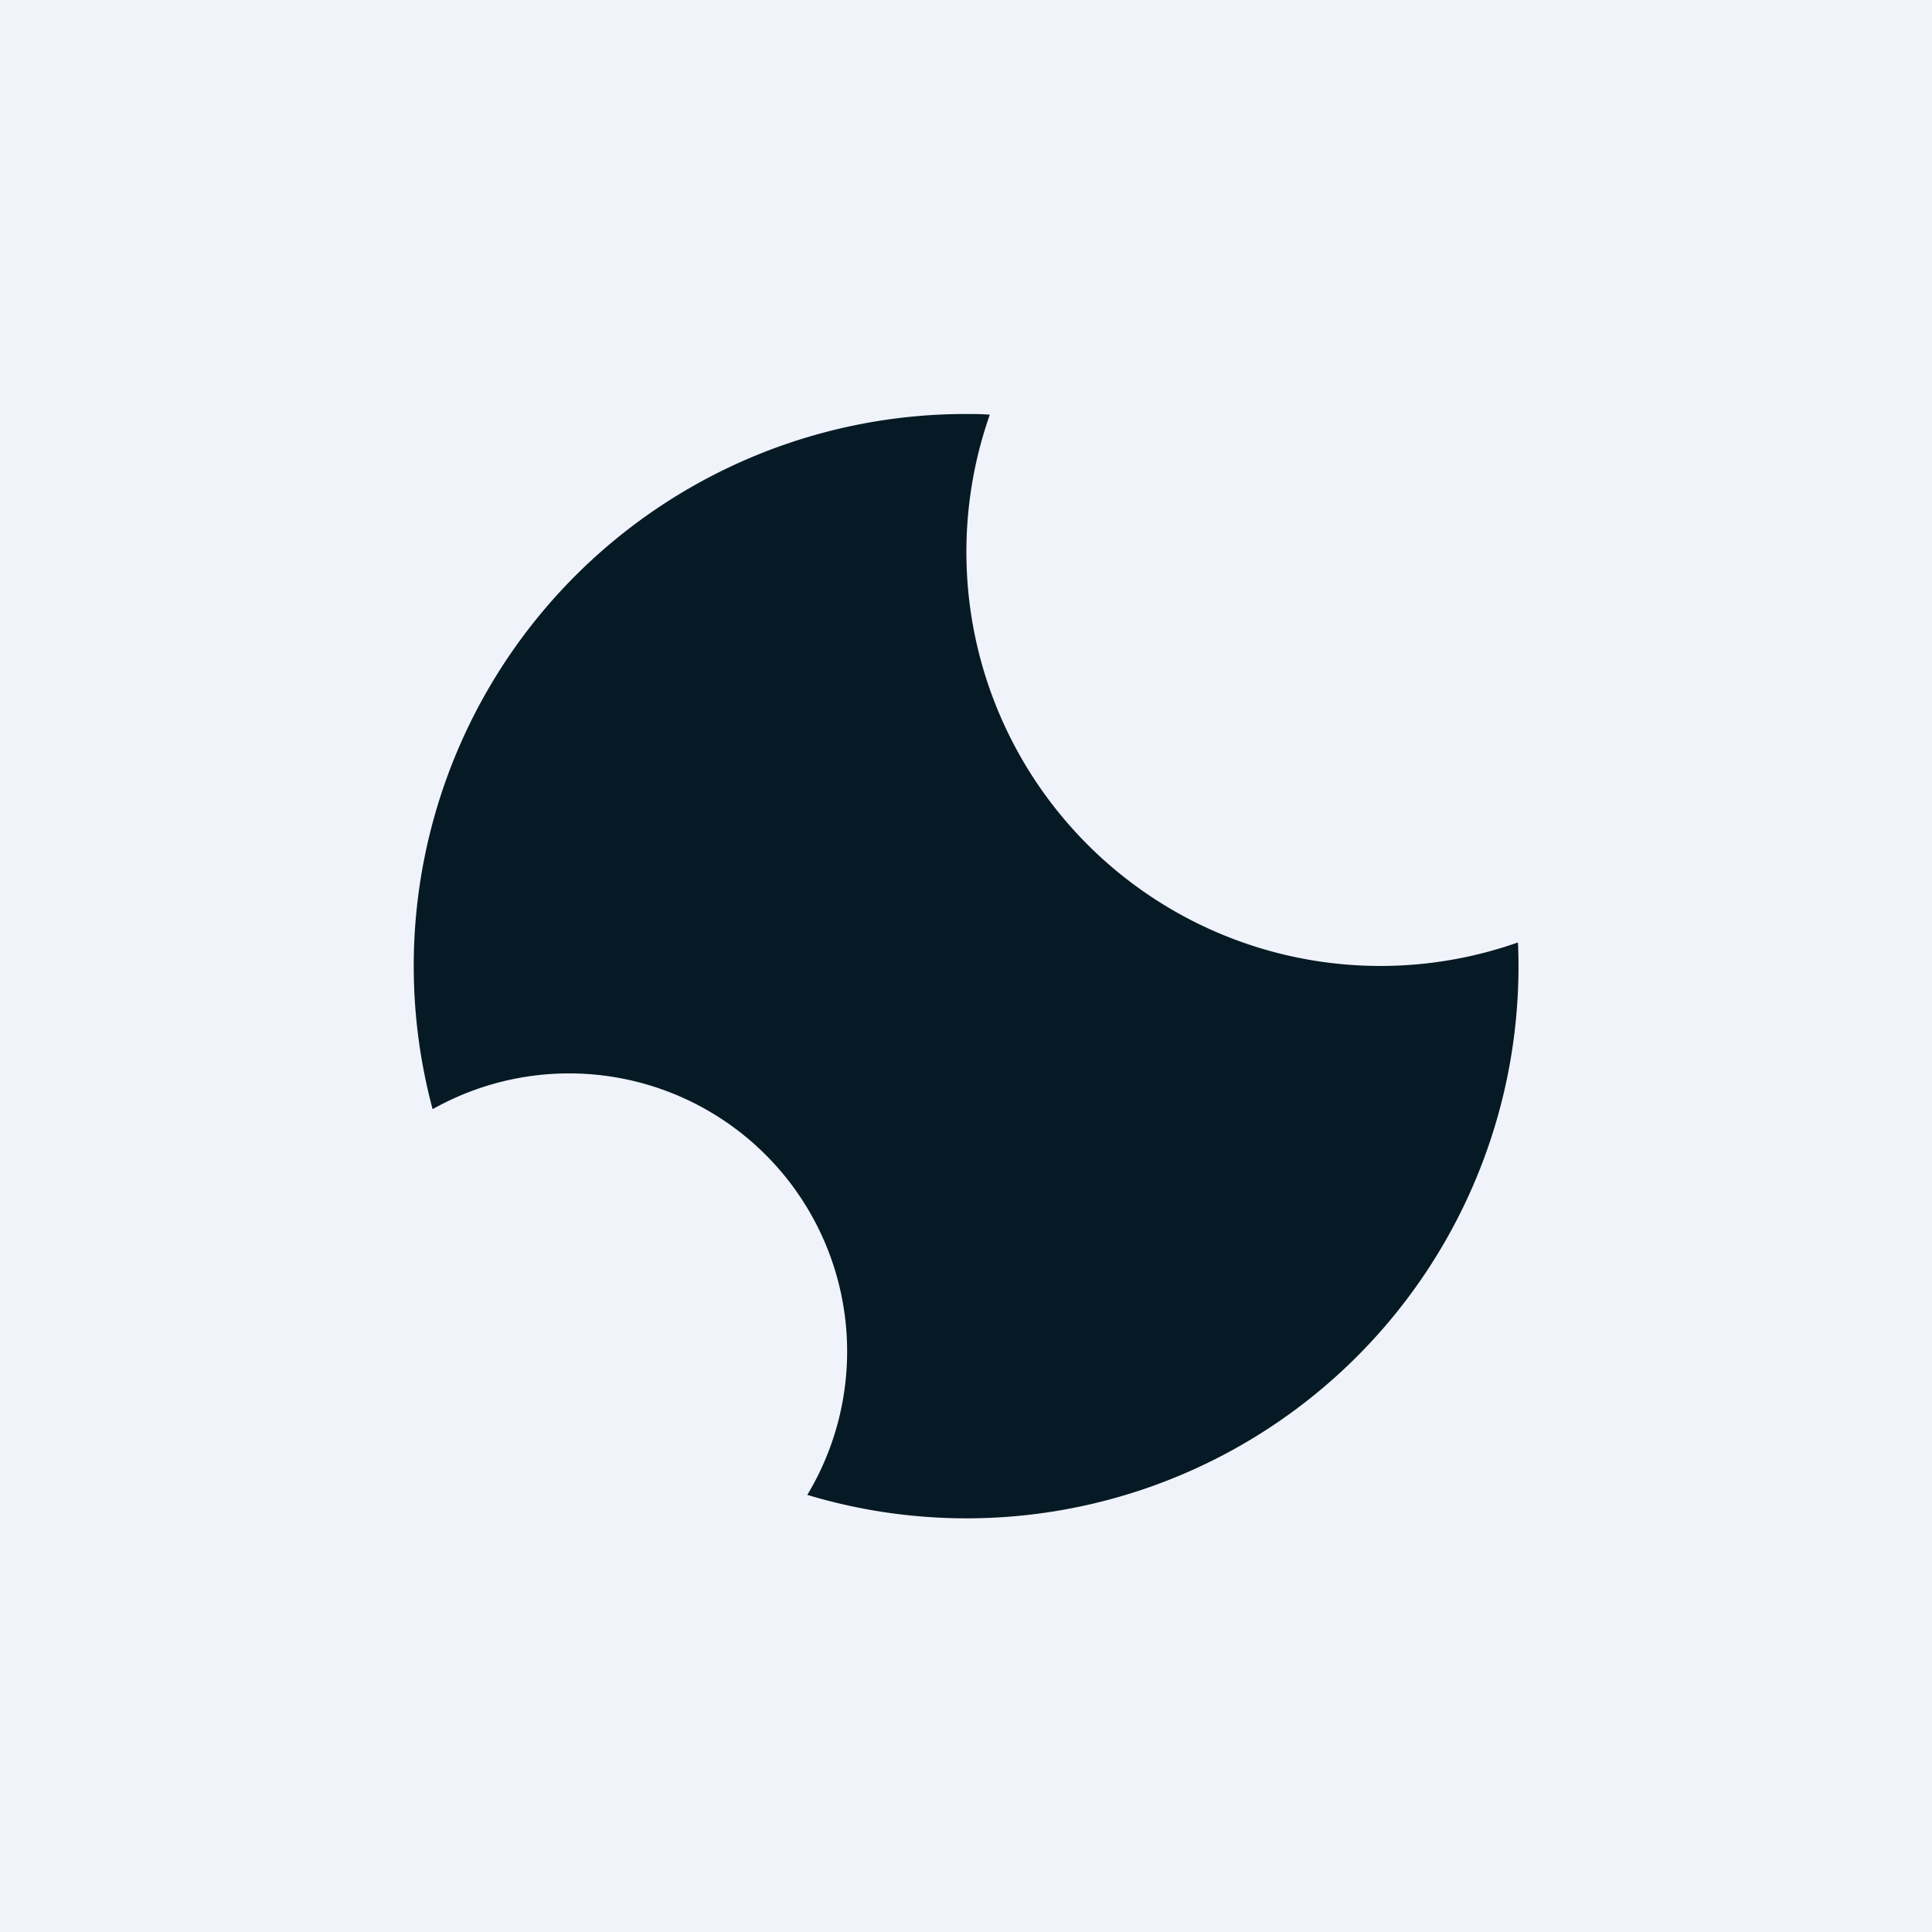
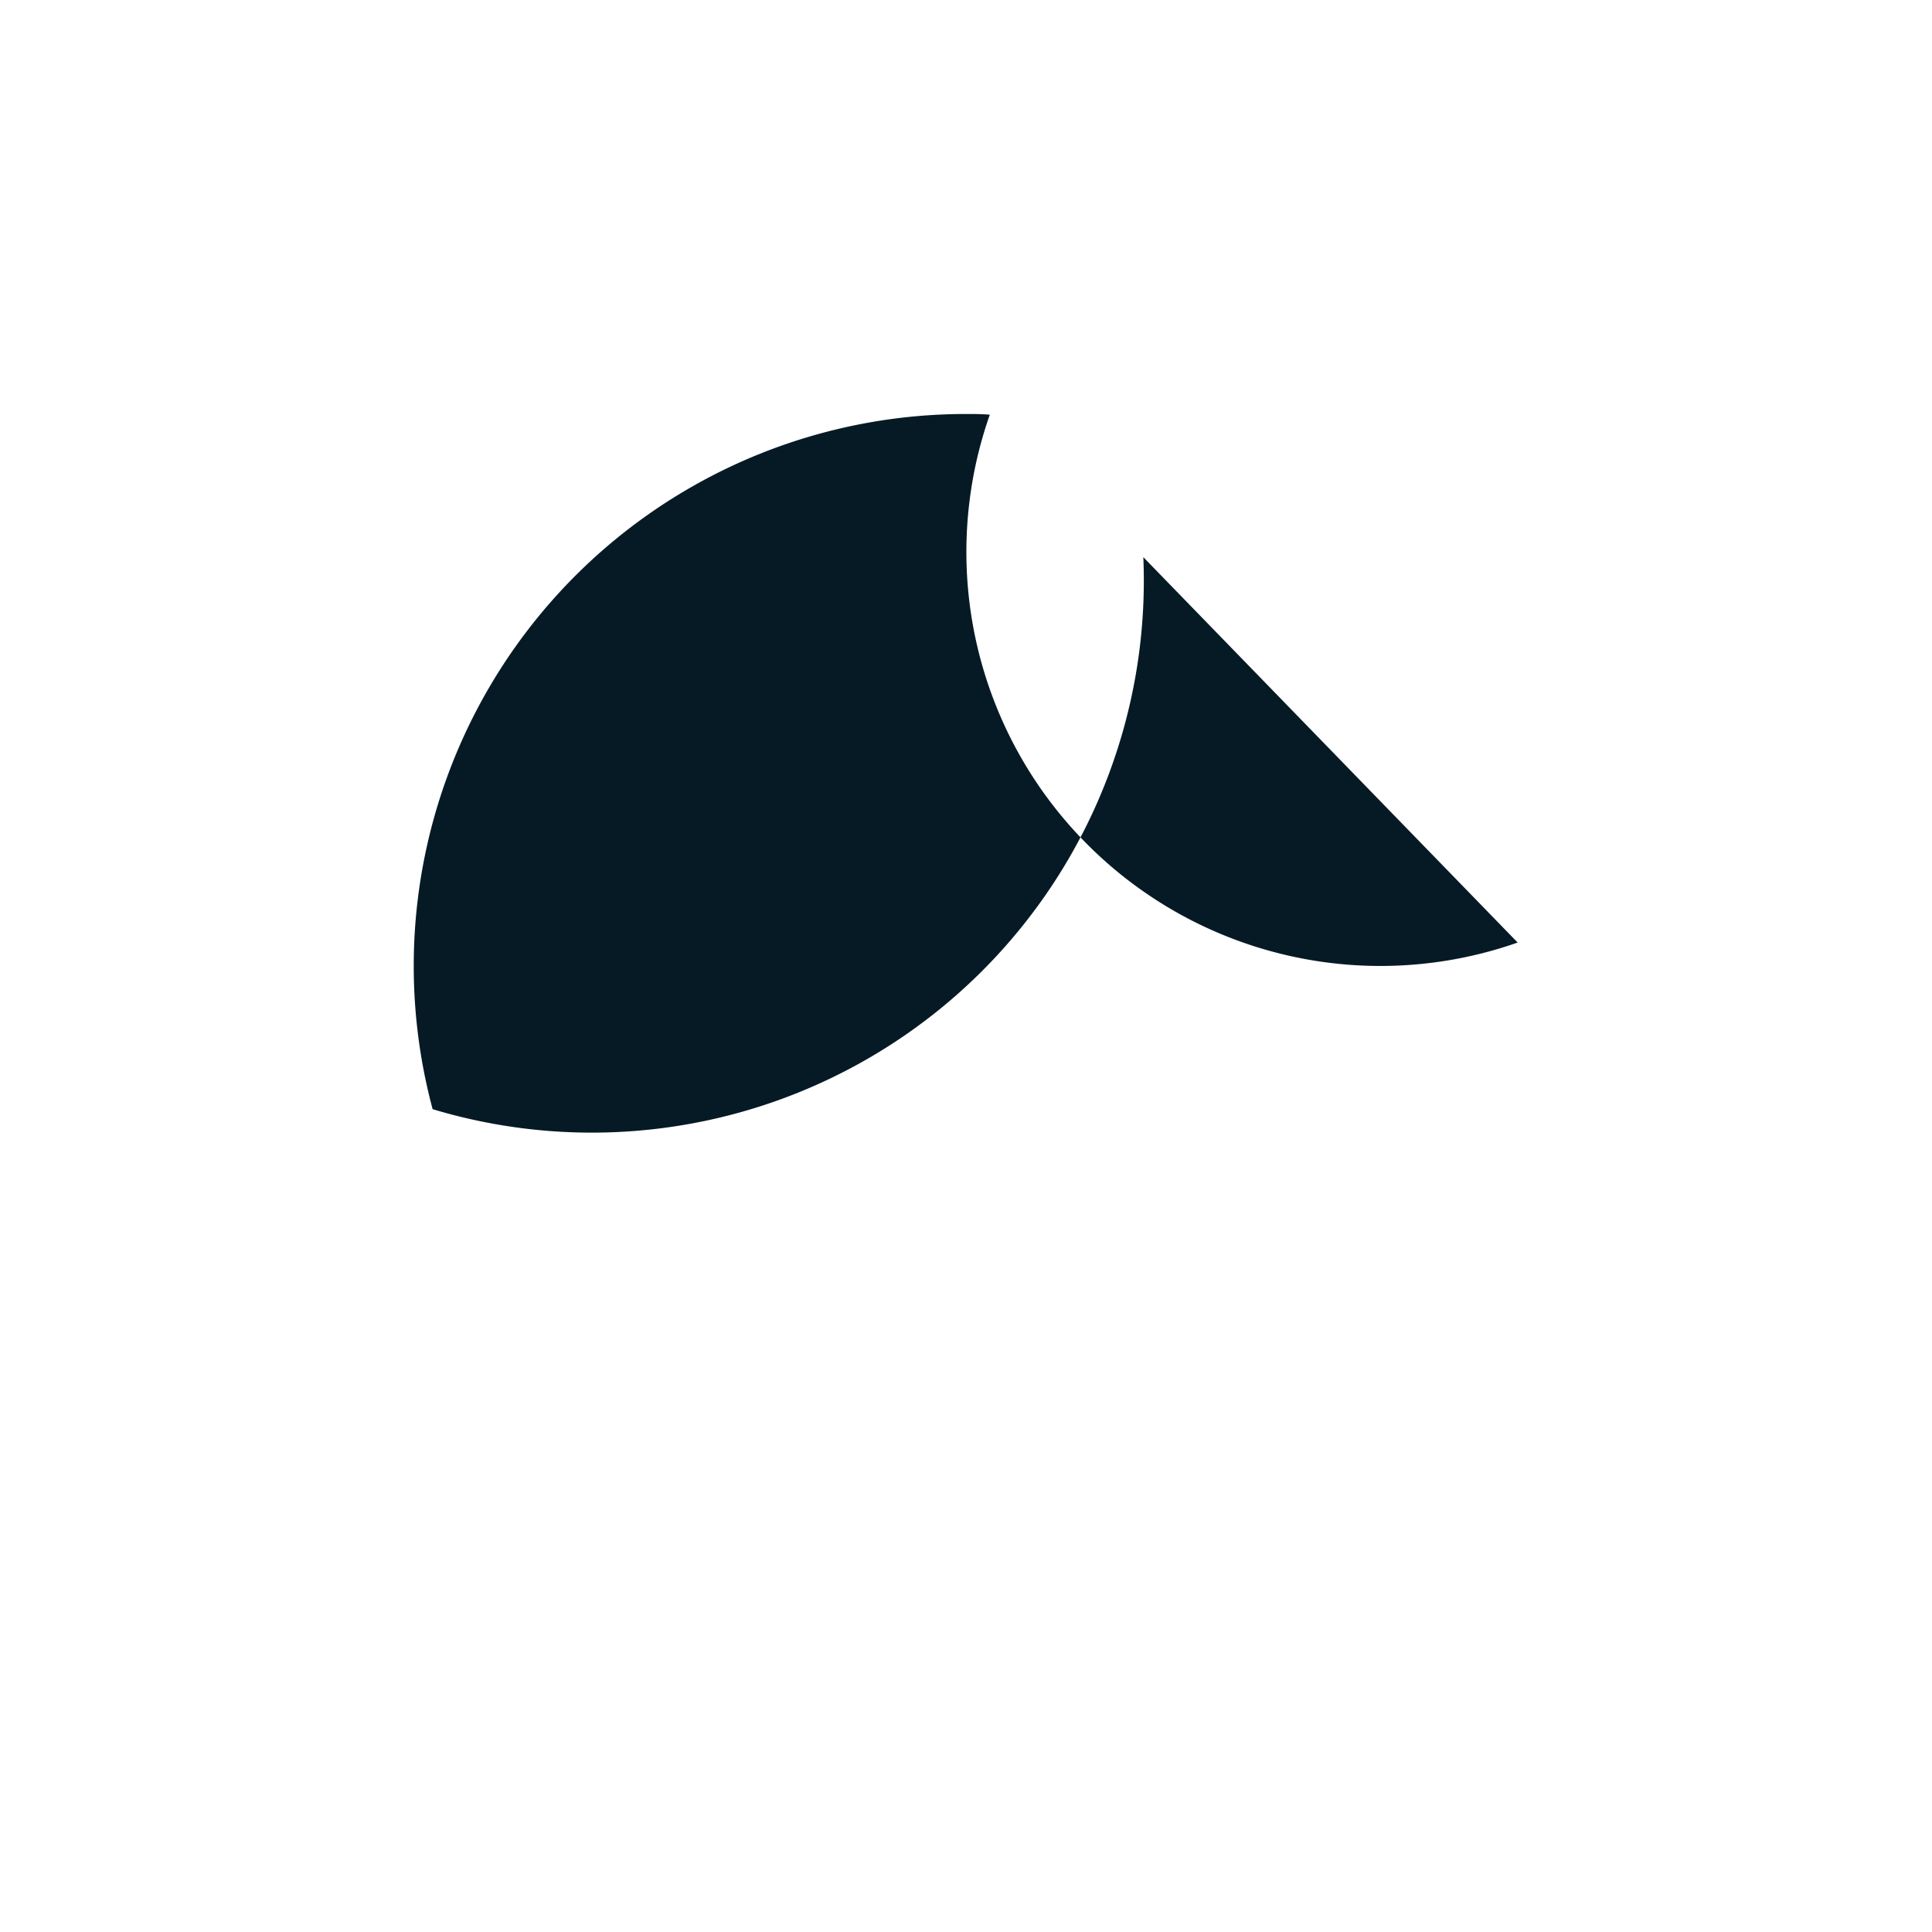
<svg xmlns="http://www.w3.org/2000/svg" width="56" height="56">
-   <path fill="#F0F3FA" d="M0 0h56v56H0z" />
-   <path d="M43.99 27.32a12 12 0 01-15.3-15.3C28.45 12 28.23 12 28 12a16 16 0 00-15.46 20.15A8.06 8.06 0 0123.4 43.33a16 16 0 0020.6-16z" fill="#061A25" />
+   <path d="M43.99 27.32a12 12 0 01-15.3-15.3C28.45 12 28.23 12 28 12a16 16 0 00-15.46 20.15a16 16 0 0020.6-16z" fill="#061A25" />
</svg>